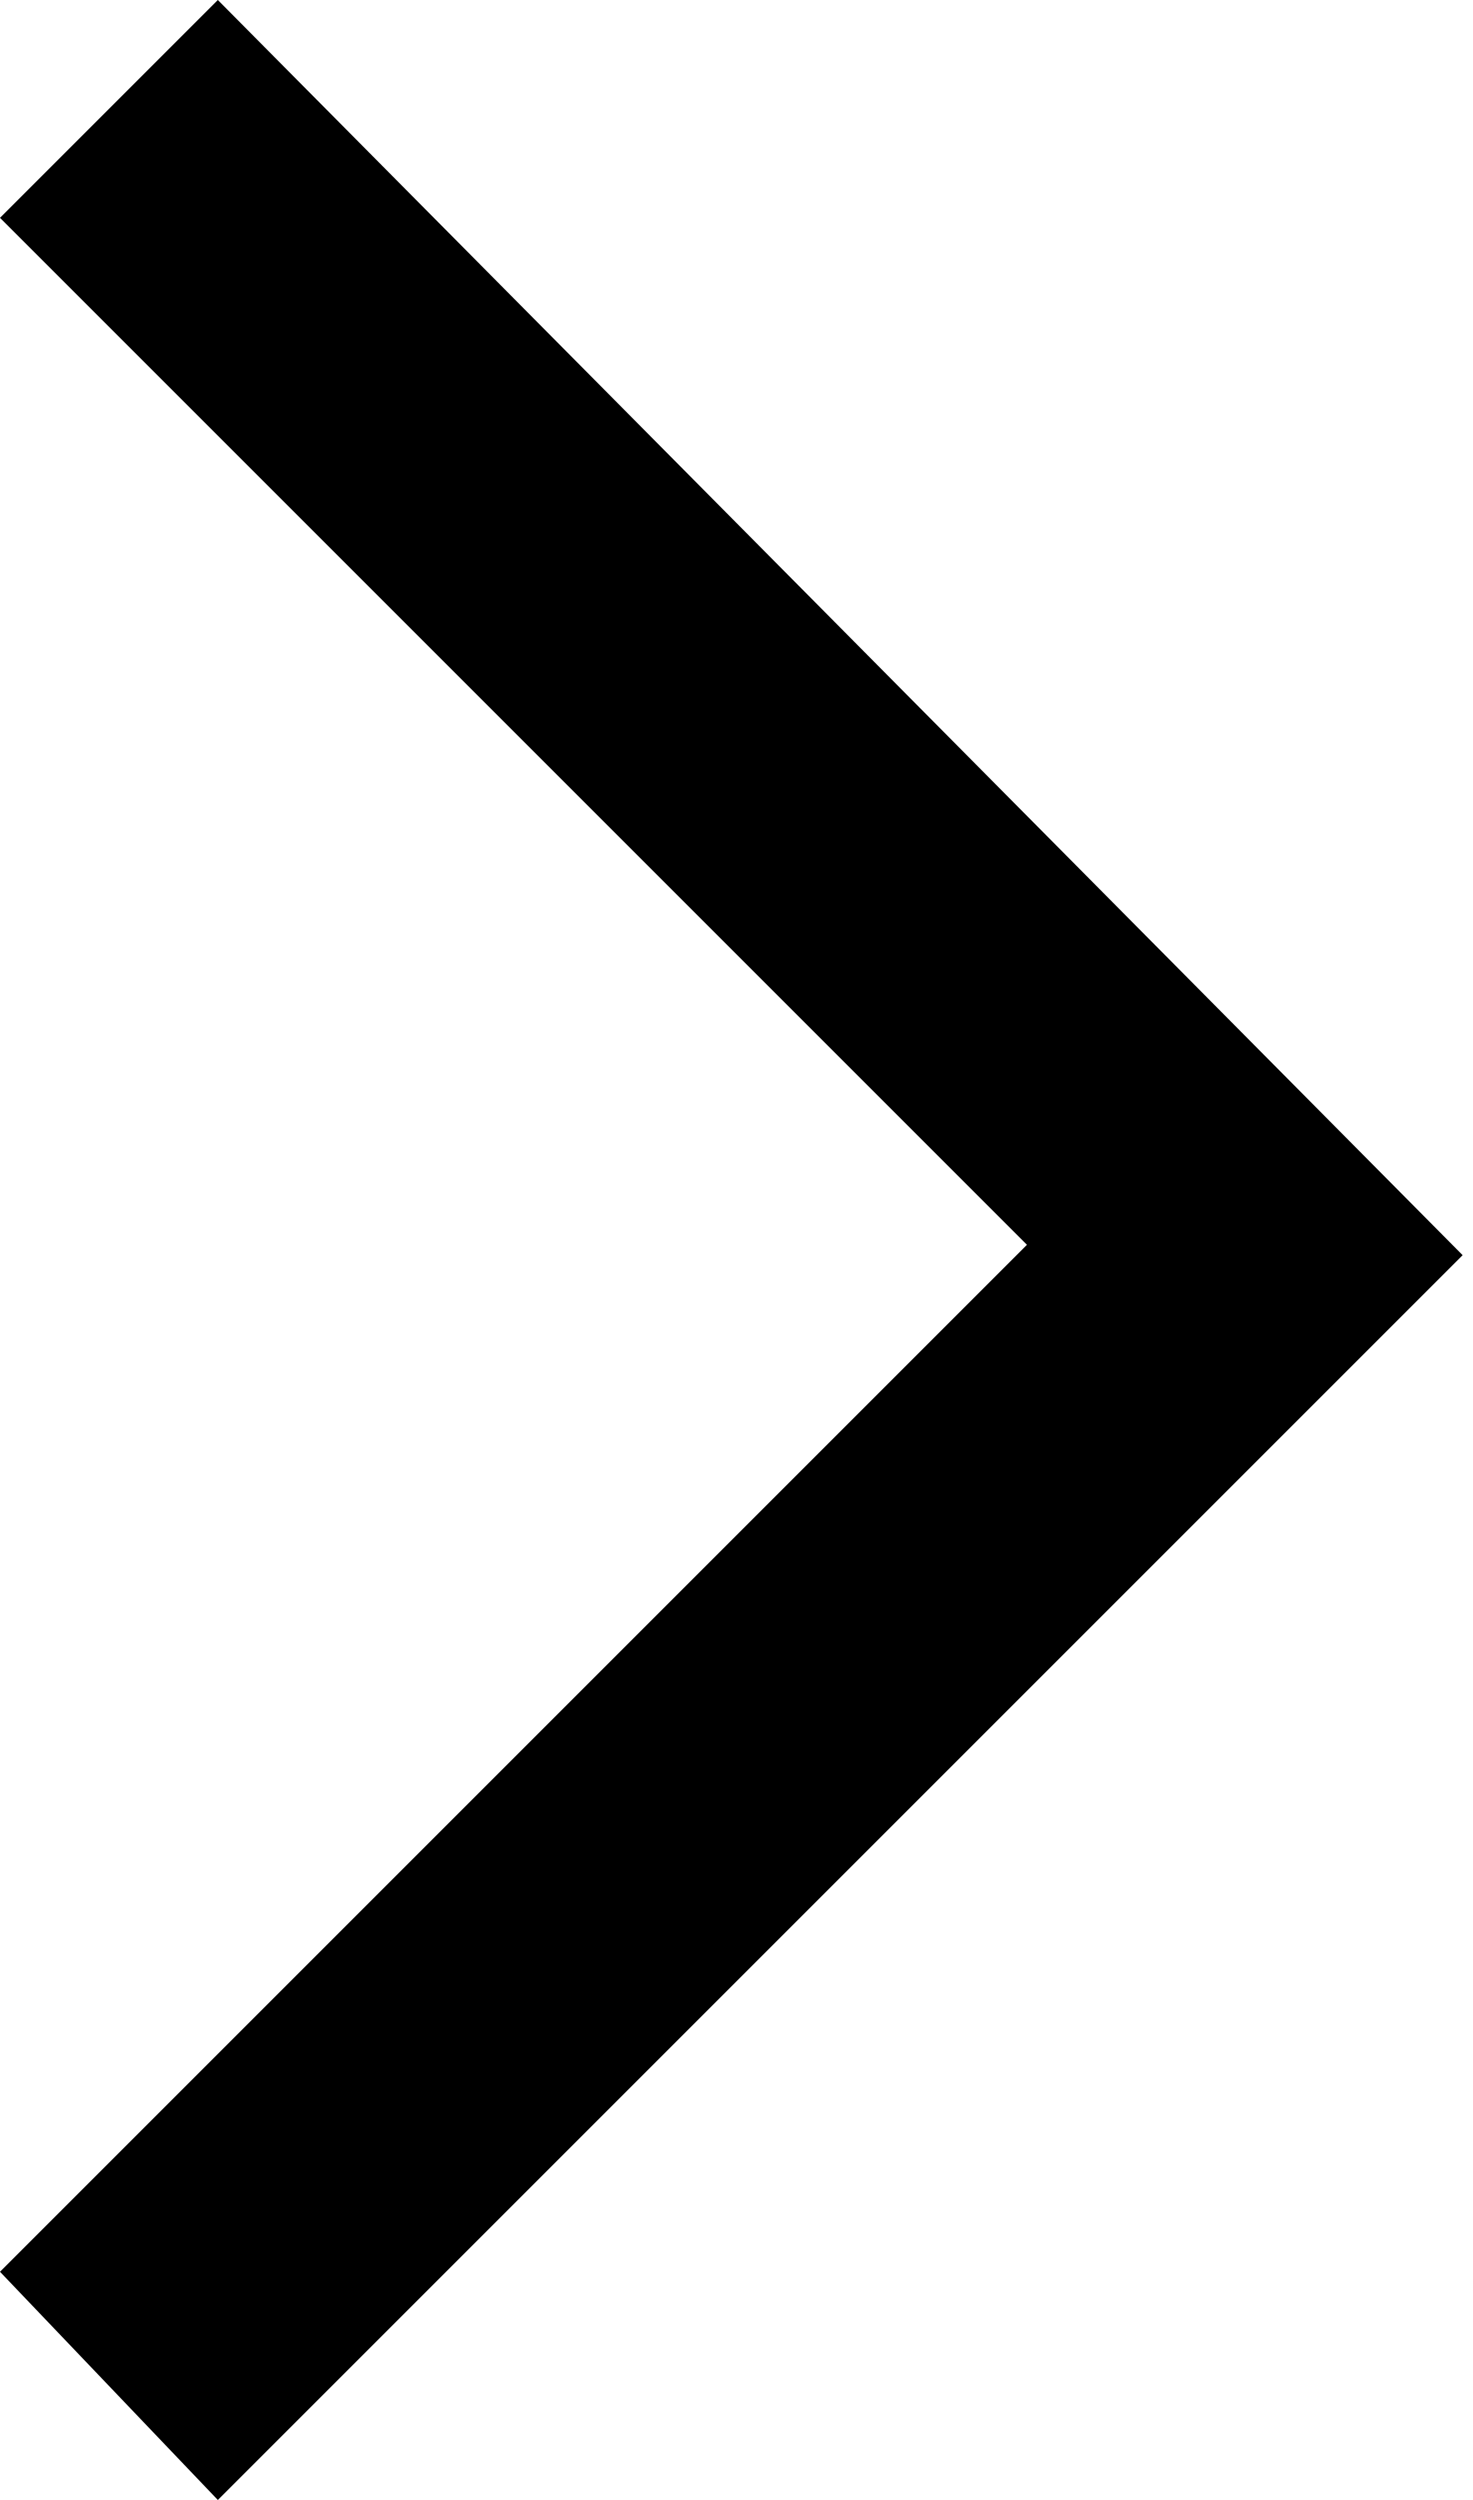
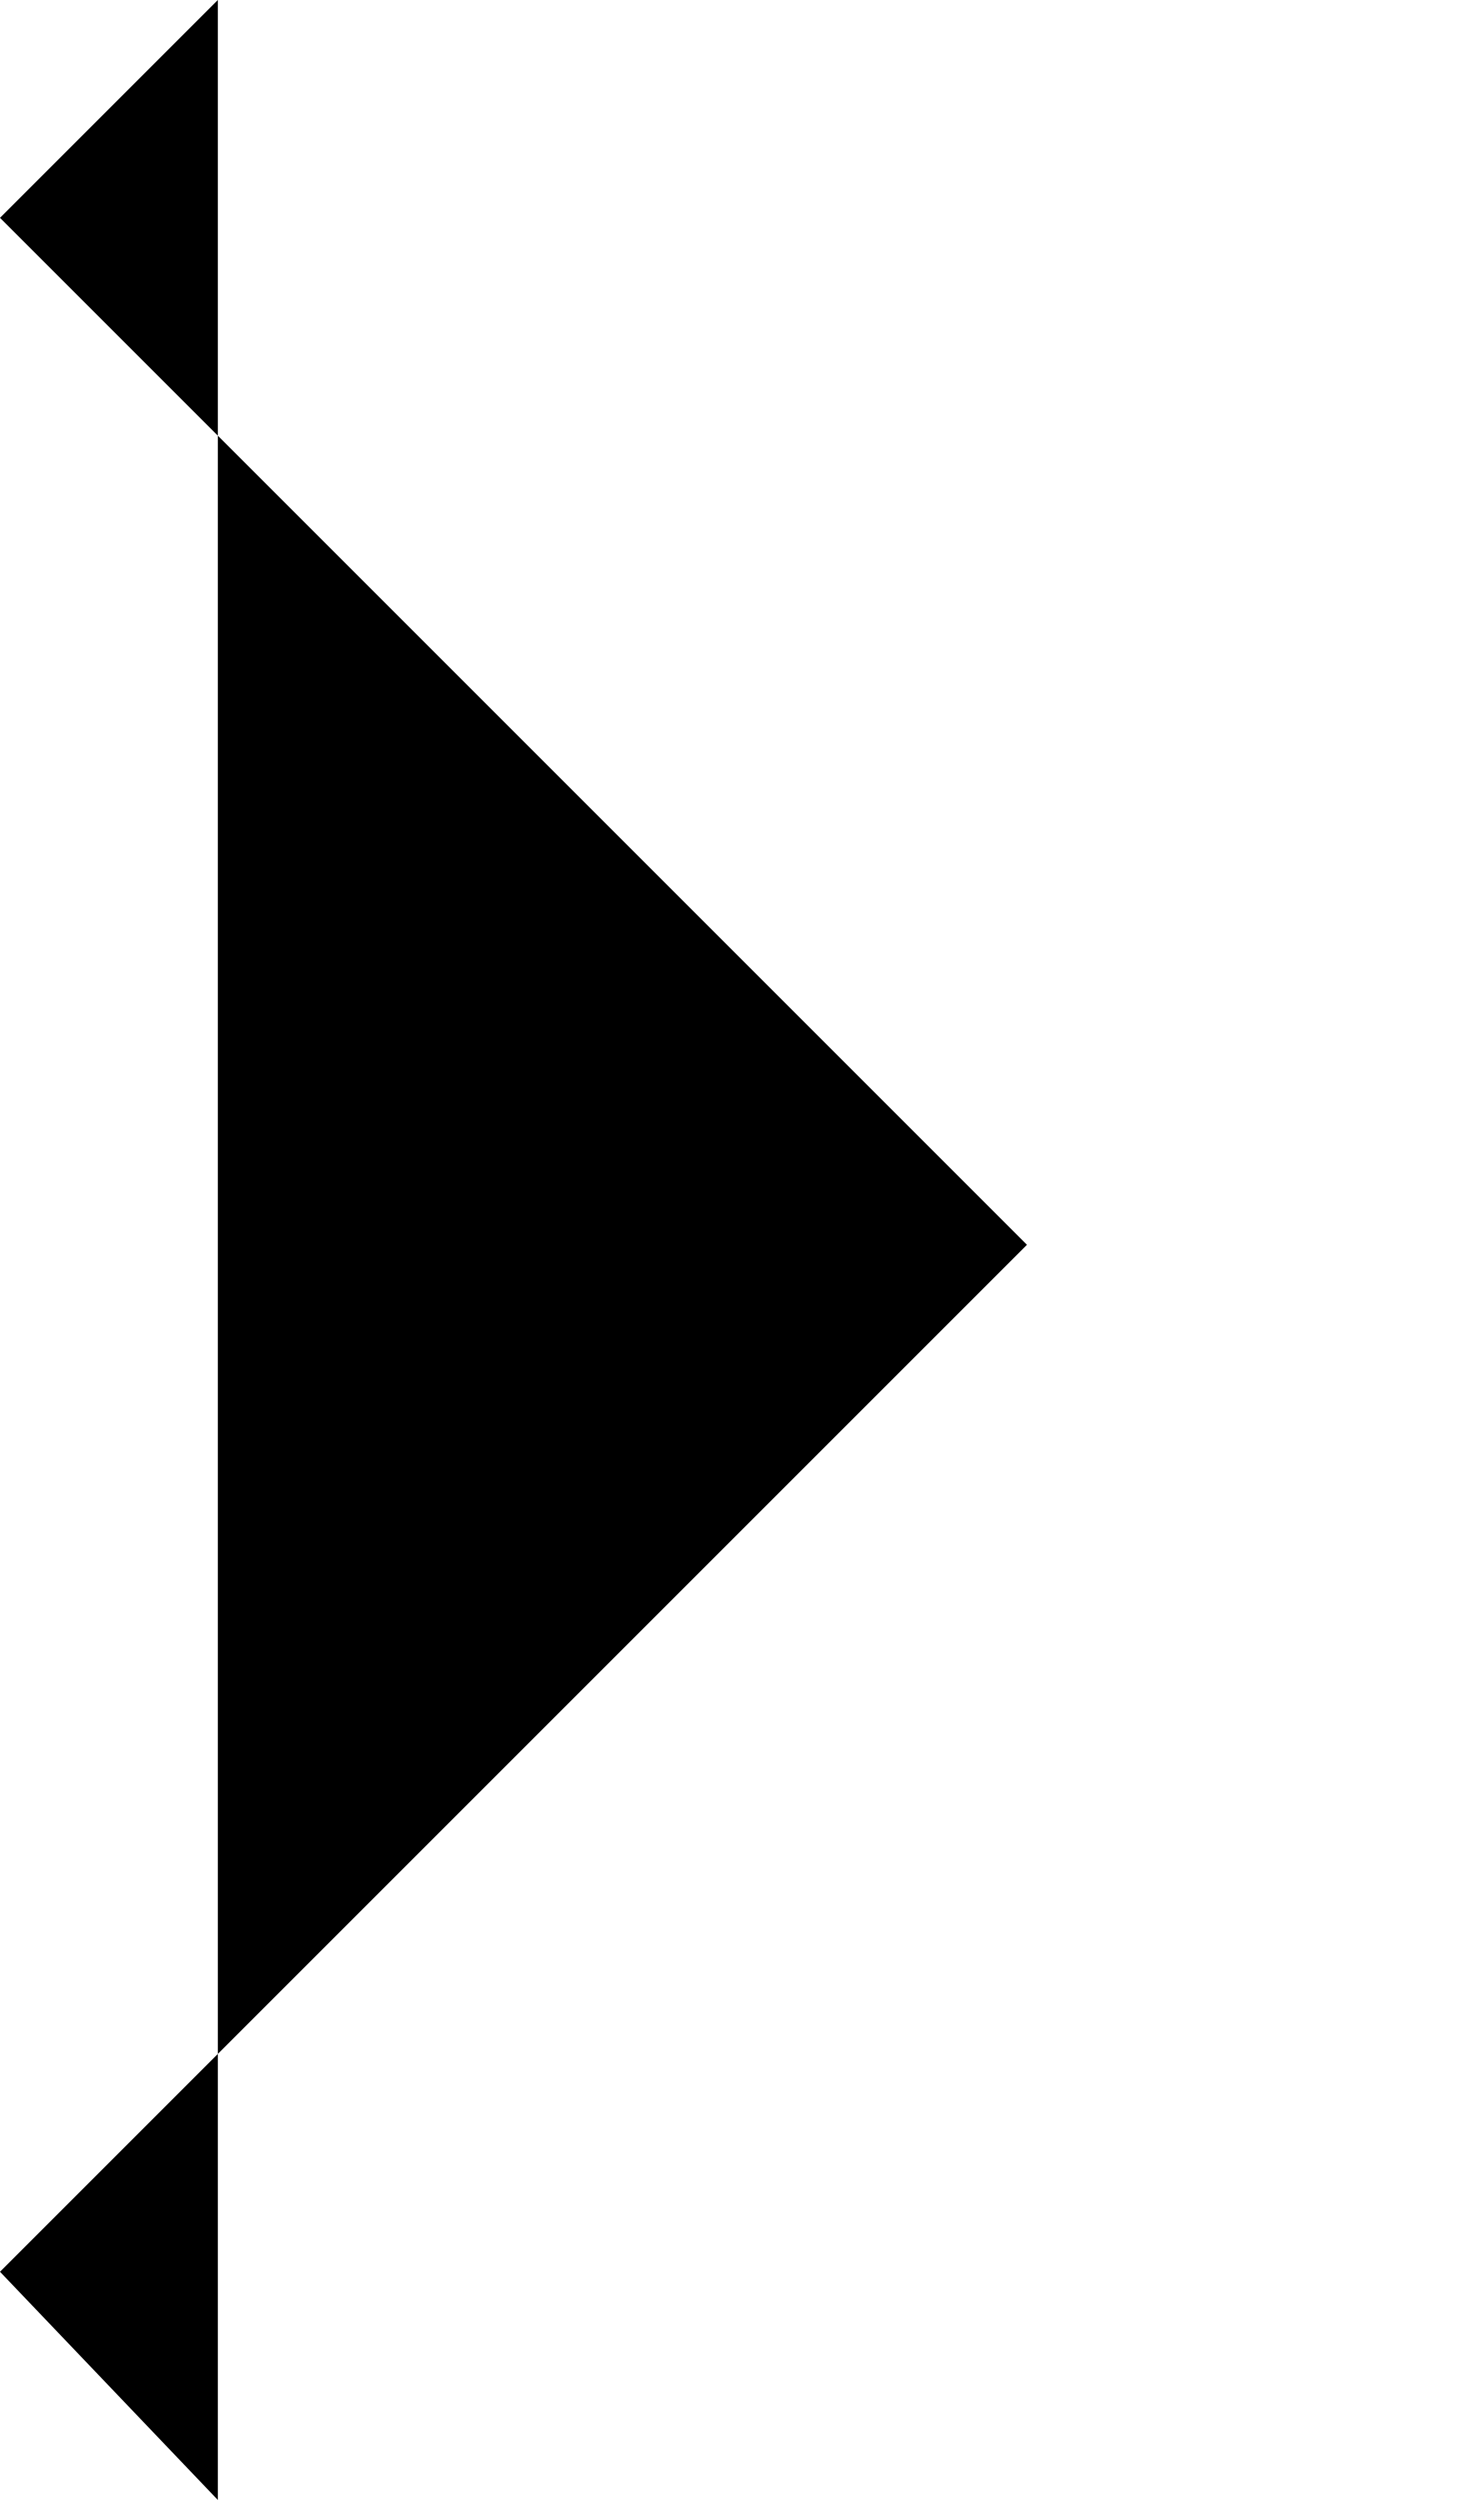
<svg xmlns="http://www.w3.org/2000/svg" version="1.1" id="Layer_1" x="0px" y="0px" viewBox="0 0 14.2 24.1" style="enable-background:new 0 0 14.2 24.1;" xml:space="preserve">
-   <path d="M2.1,24.1L0,21.9L9.9,12L0,2.1L2.1,0l12,12.1L2.1,24.1z" />
+   <path d="M2.1,24.1L0,21.9L9.9,12L0,2.1L2.1,0L2.1,24.1z" />
</svg>